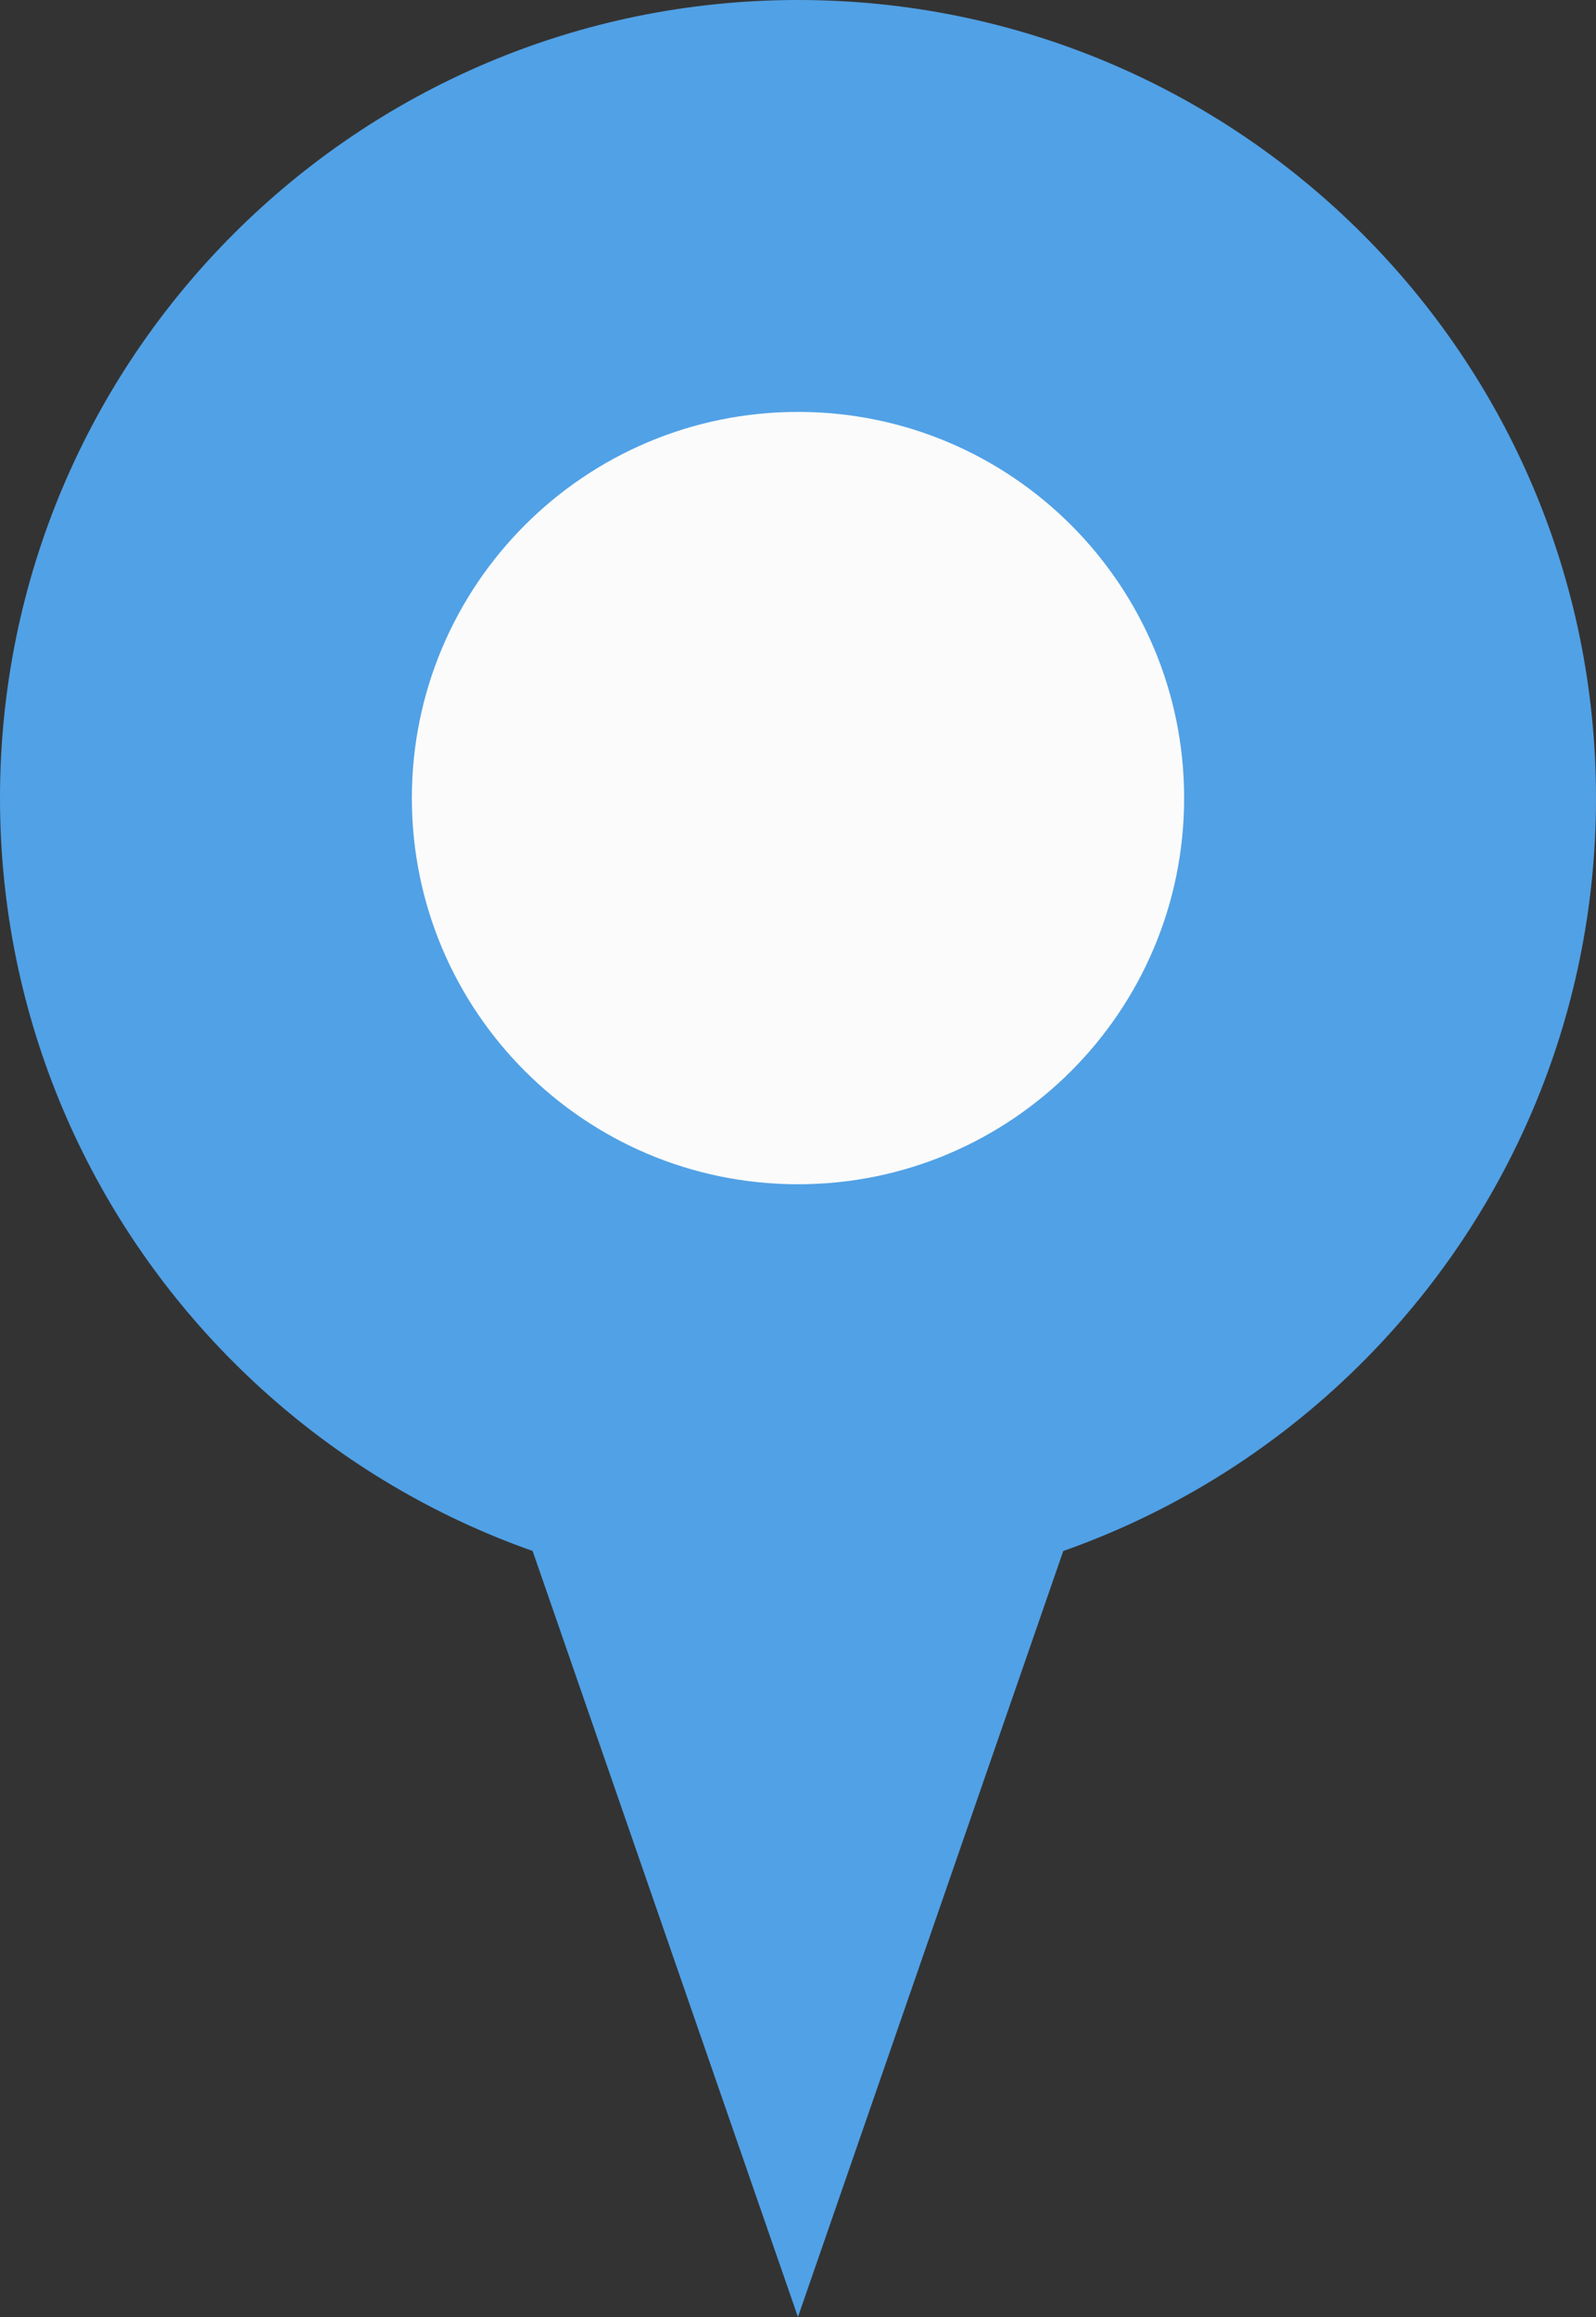
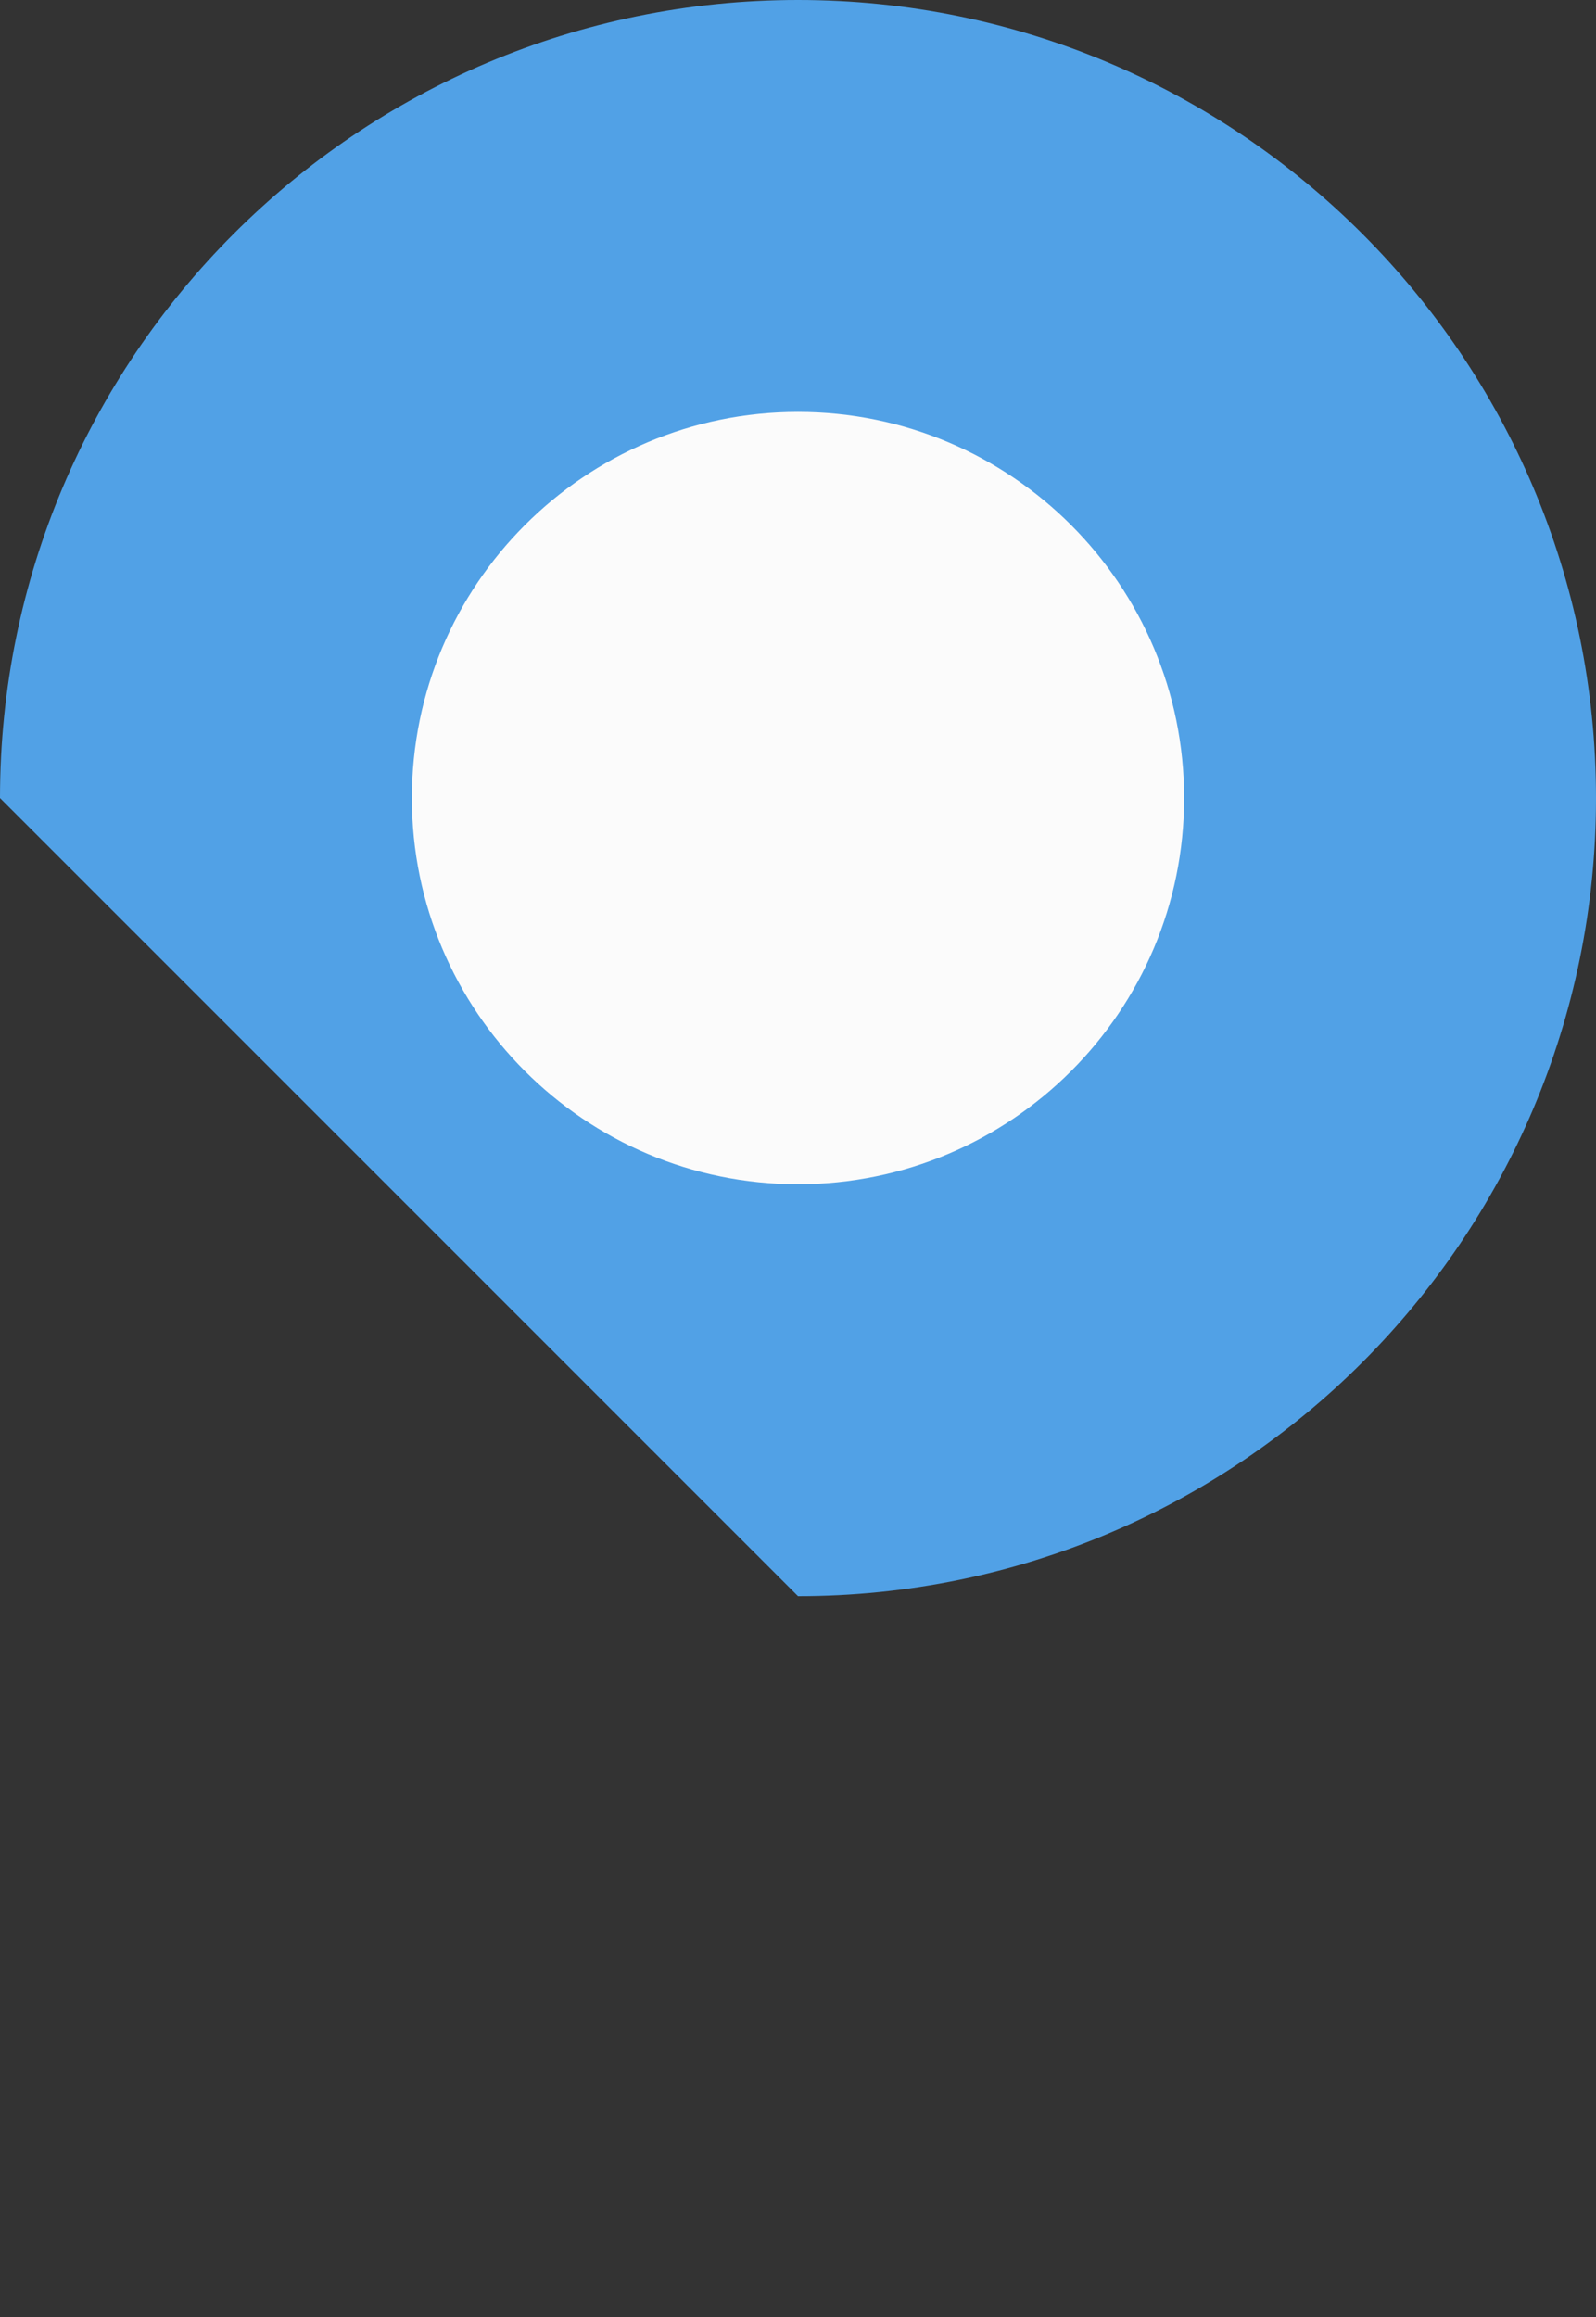
<svg xmlns="http://www.w3.org/2000/svg" width="31" height="45" viewBox="0 0 31 45" fill="none">
  <rect x="0" y="0" width="31" height="45" fill="#333333" stroke="none" />
  <g clip-path="url(#clip0_817_13)">
-     <path d="M15.499 45L9.004 26.25H21.994L15.499 45Z" fill="#51A1E6" />
-     <path d="M15.5 31C24.06 31 31 24.06 31 15.5C31 6.94 24.06 0 15.5 0C6.94 0 0 6.94 0 15.5C0 24.06 6.94 31 15.5 31Z" fill="#51A1E6" />
+     <path d="M15.5 31C24.06 31 31 24.06 31 15.5C31 6.94 24.06 0 15.5 0C6.94 0 0 6.94 0 15.5Z" fill="#51A1E6" />
    <path d="M15.5 23C19.642 23 23 19.642 23 15.5C23 11.358 19.642 8 15.5 8C11.358 8 8 11.358 8 15.5C8 19.642 11.358 23 15.5 23Z" fill="#FBFBFB" />
  </g>
  <defs>
    <clipPath id="clip0_817_13">
      <rect width="31" height="45" fill="white" />
    </clipPath>
  </defs>
</svg>